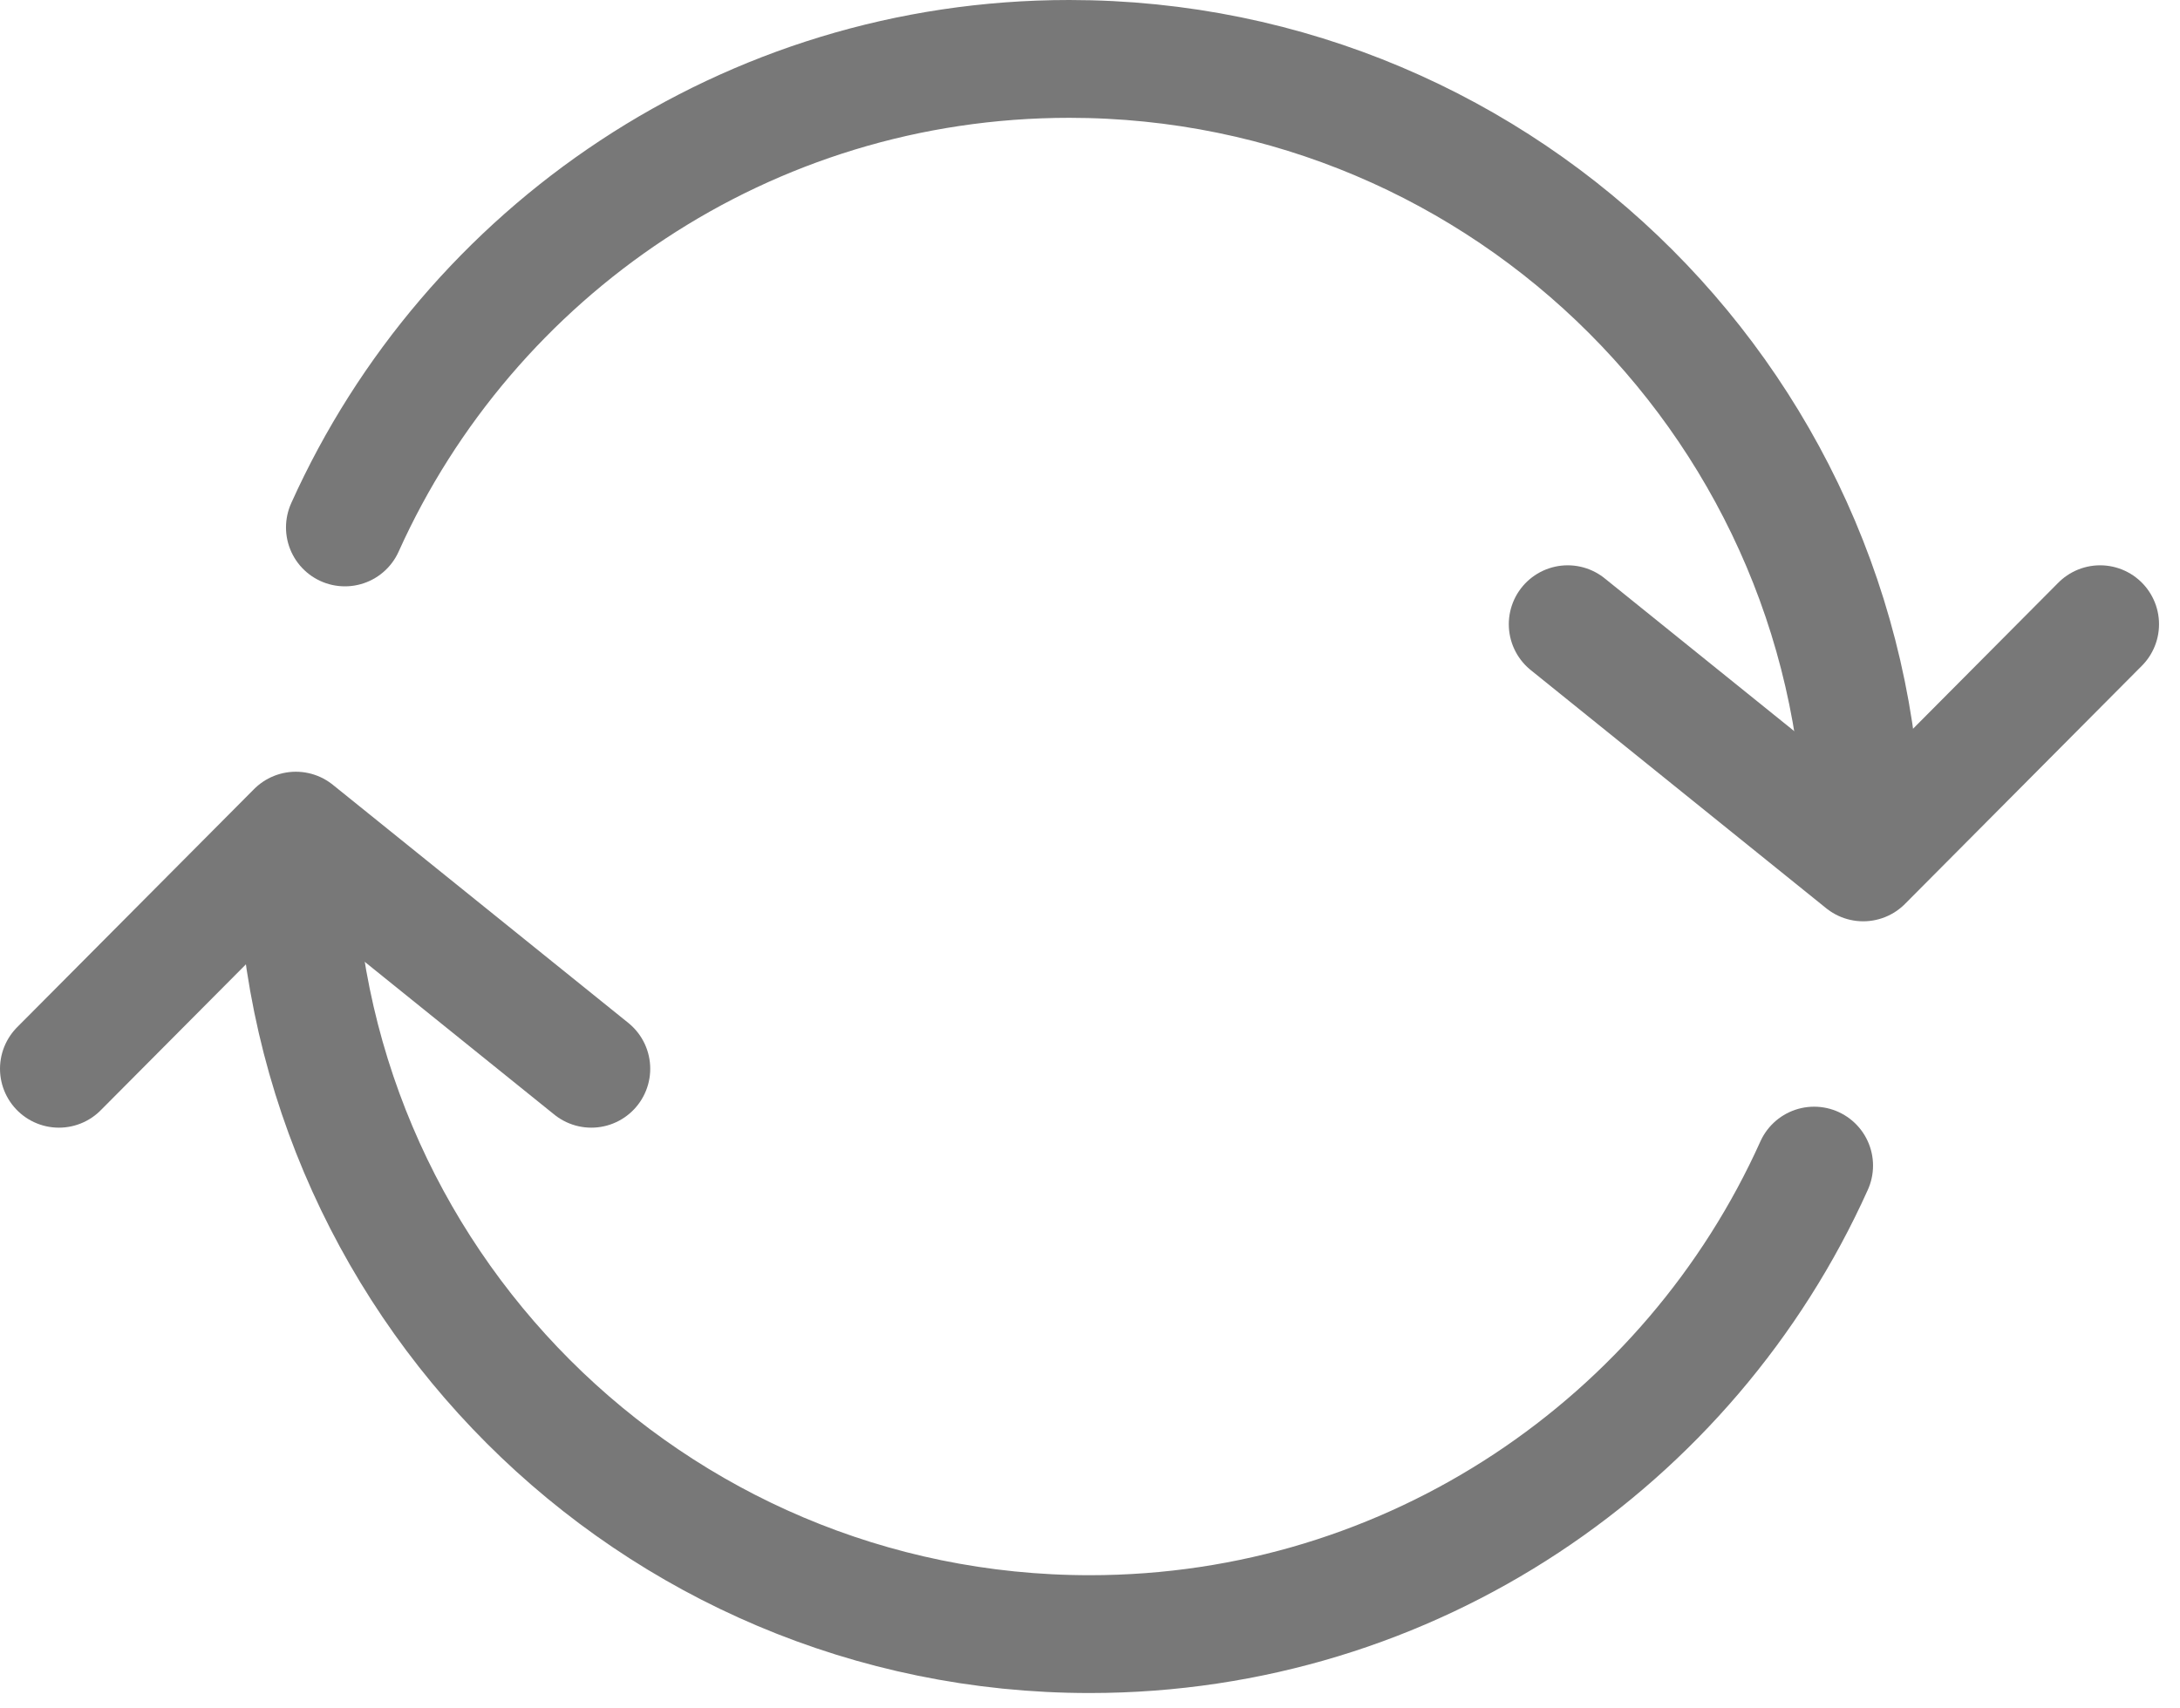
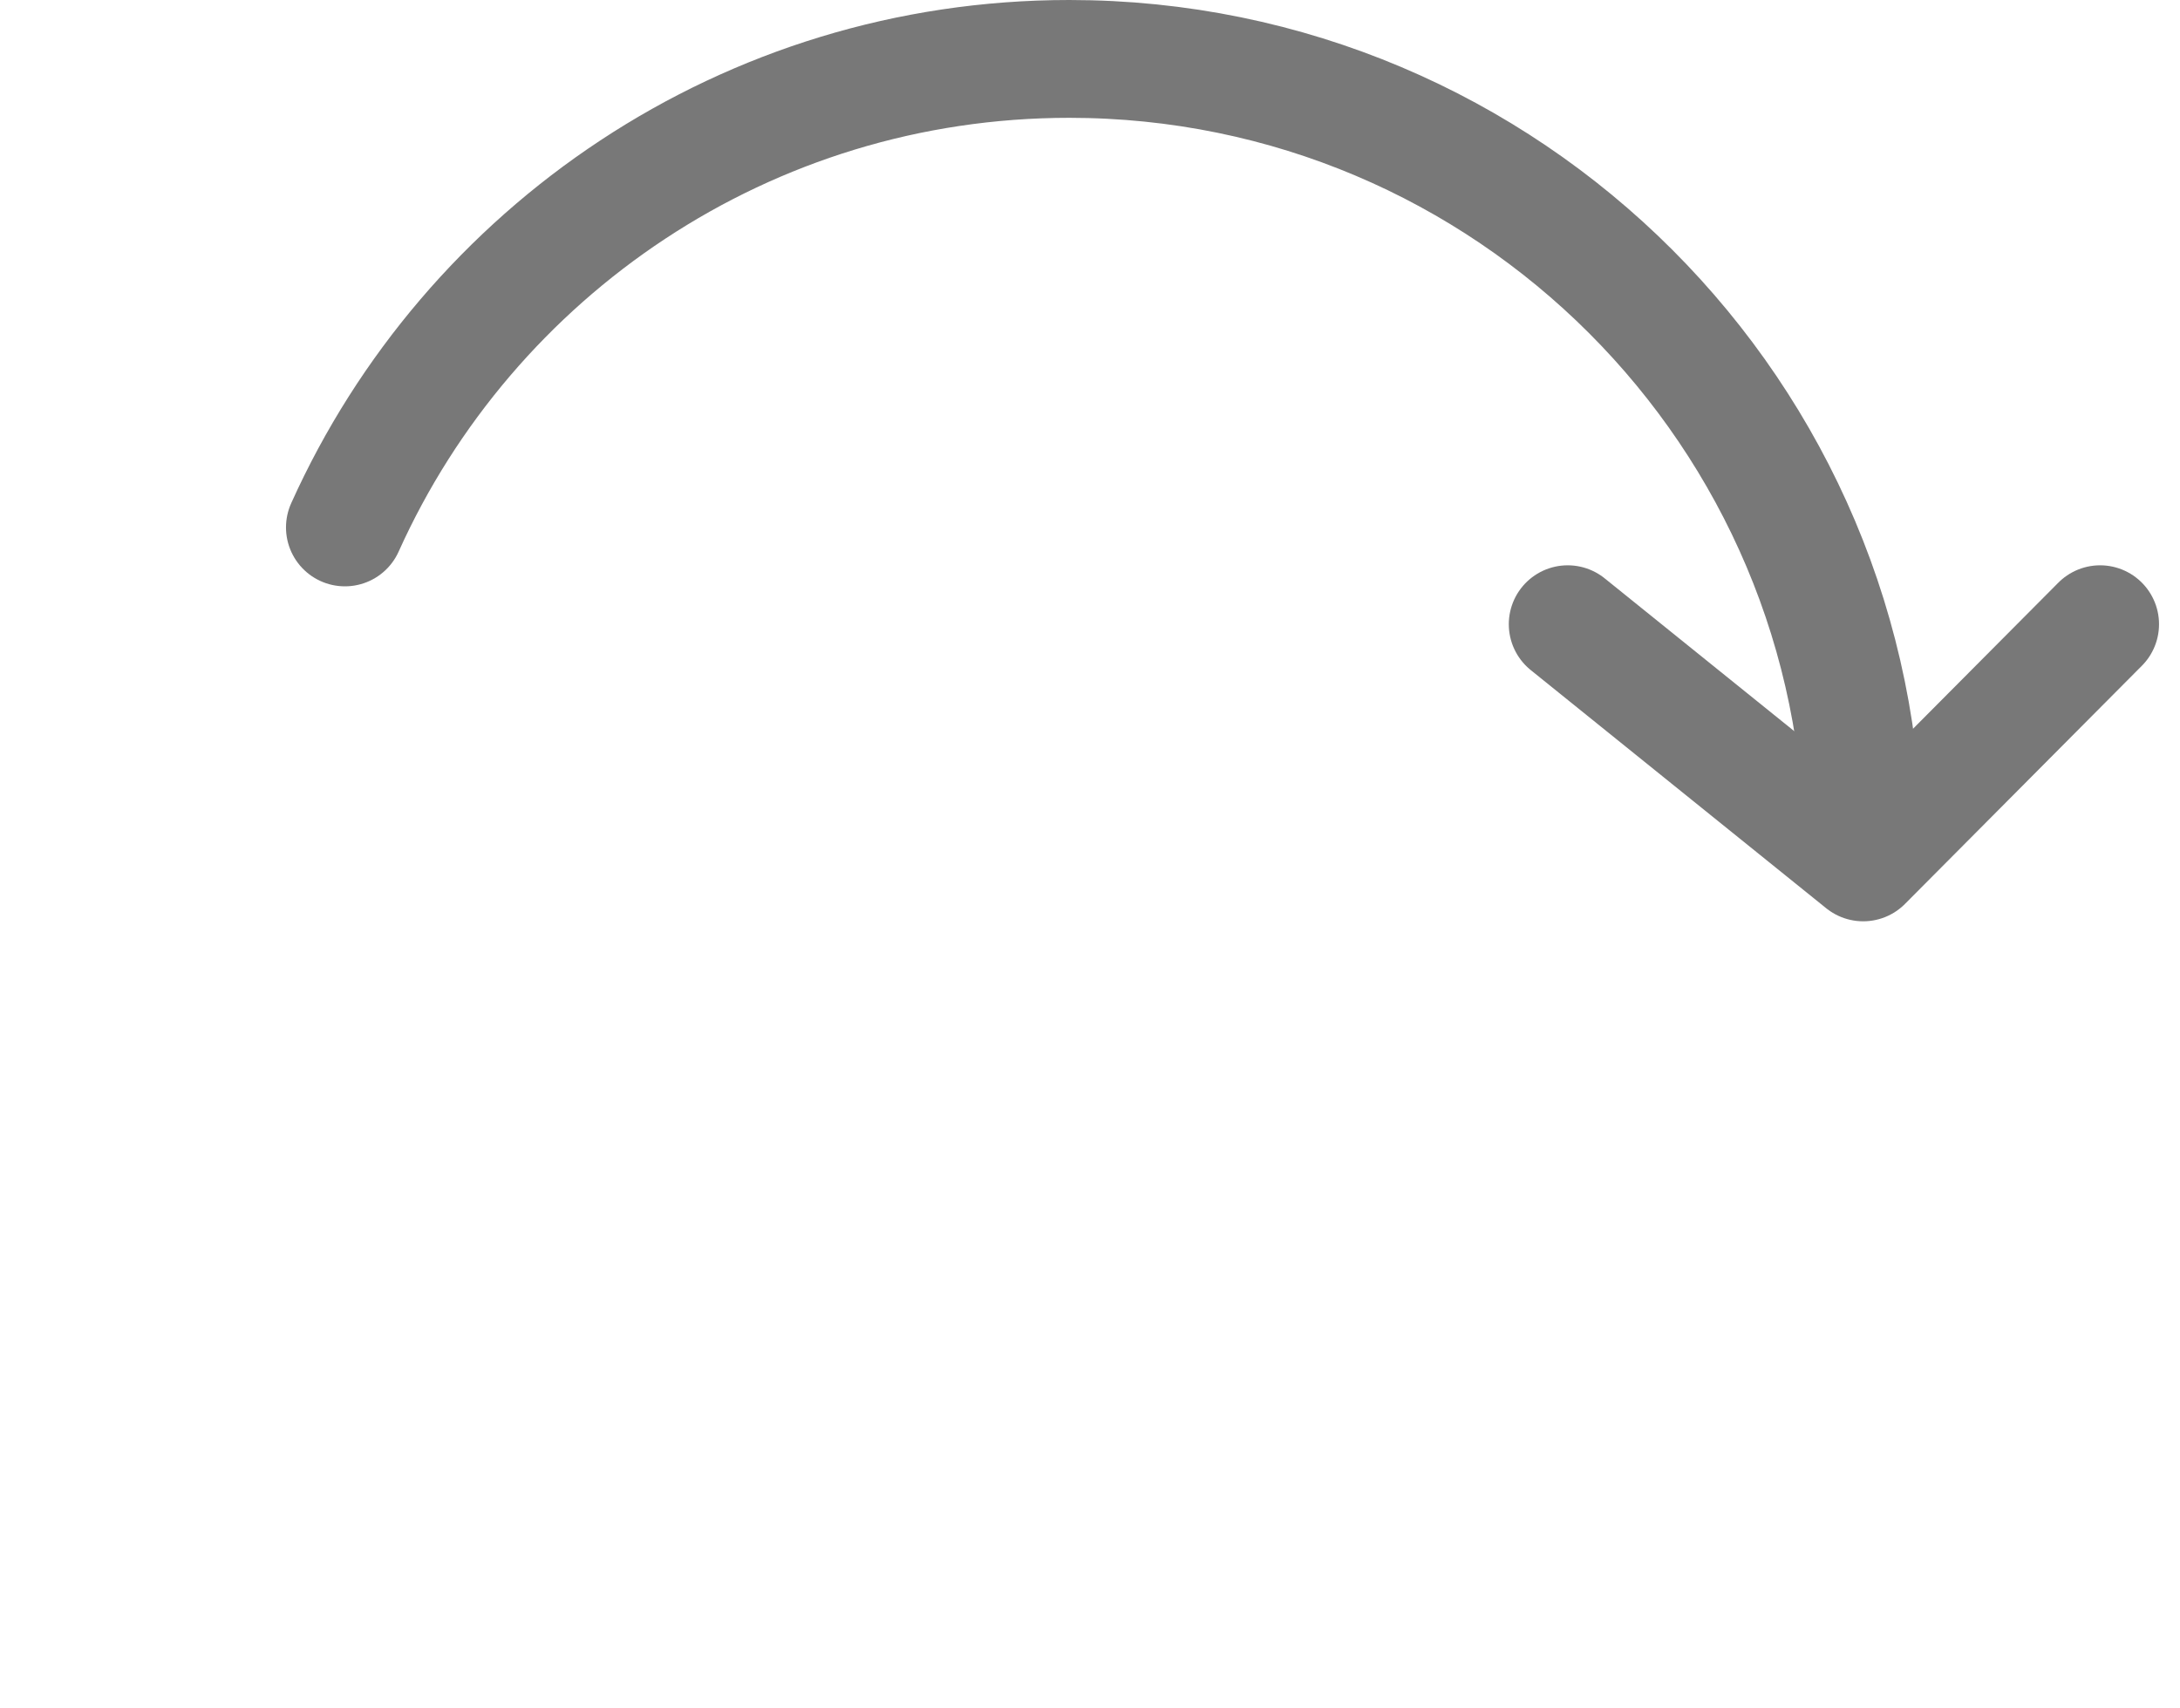
<svg xmlns="http://www.w3.org/2000/svg" width="37px" height="29px" viewBox="0 0 37 29" version="1.1">
  <title>devoluciones_icn</title>
  <desc>Created with Sketch.</desc>
  <defs />
  <g id="Symbols" stroke="none" stroke-width="1" fill="none" fill-rule="evenodd" stroke-linecap="round" stroke-linejoin="round">
    <g id="footer" transform="translate(-414, -235)" stroke-width="2" stroke="#787878">
      <g id="Devoluciones">
        <g transform="translate(415, 236)">
          <g id="devoluciones_icn">
            <path d="M30.622,13.474 C30.622,6.033 24.59,-0 17.148,-0 C11.675,-0 6.963,3.265 4.854,7.953" id="Stroke-1" />
            <polyline id="Stroke-3" points="34.644 9.596 30.623 13.639 25.608 9.596" />
-             <path d="M4.021,13.265 C4.021,20.706 10.053,26.739 17.495,26.739 C22.969,26.739 27.681,23.474 29.79,18.786" id="Stroke-5" />
-             <polyline id="Stroke-7" points="0 17.142 4.021 13.1 9.036 17.142" />
          </g>
        </g>
      </g>
    </g>
  </g>
</svg>